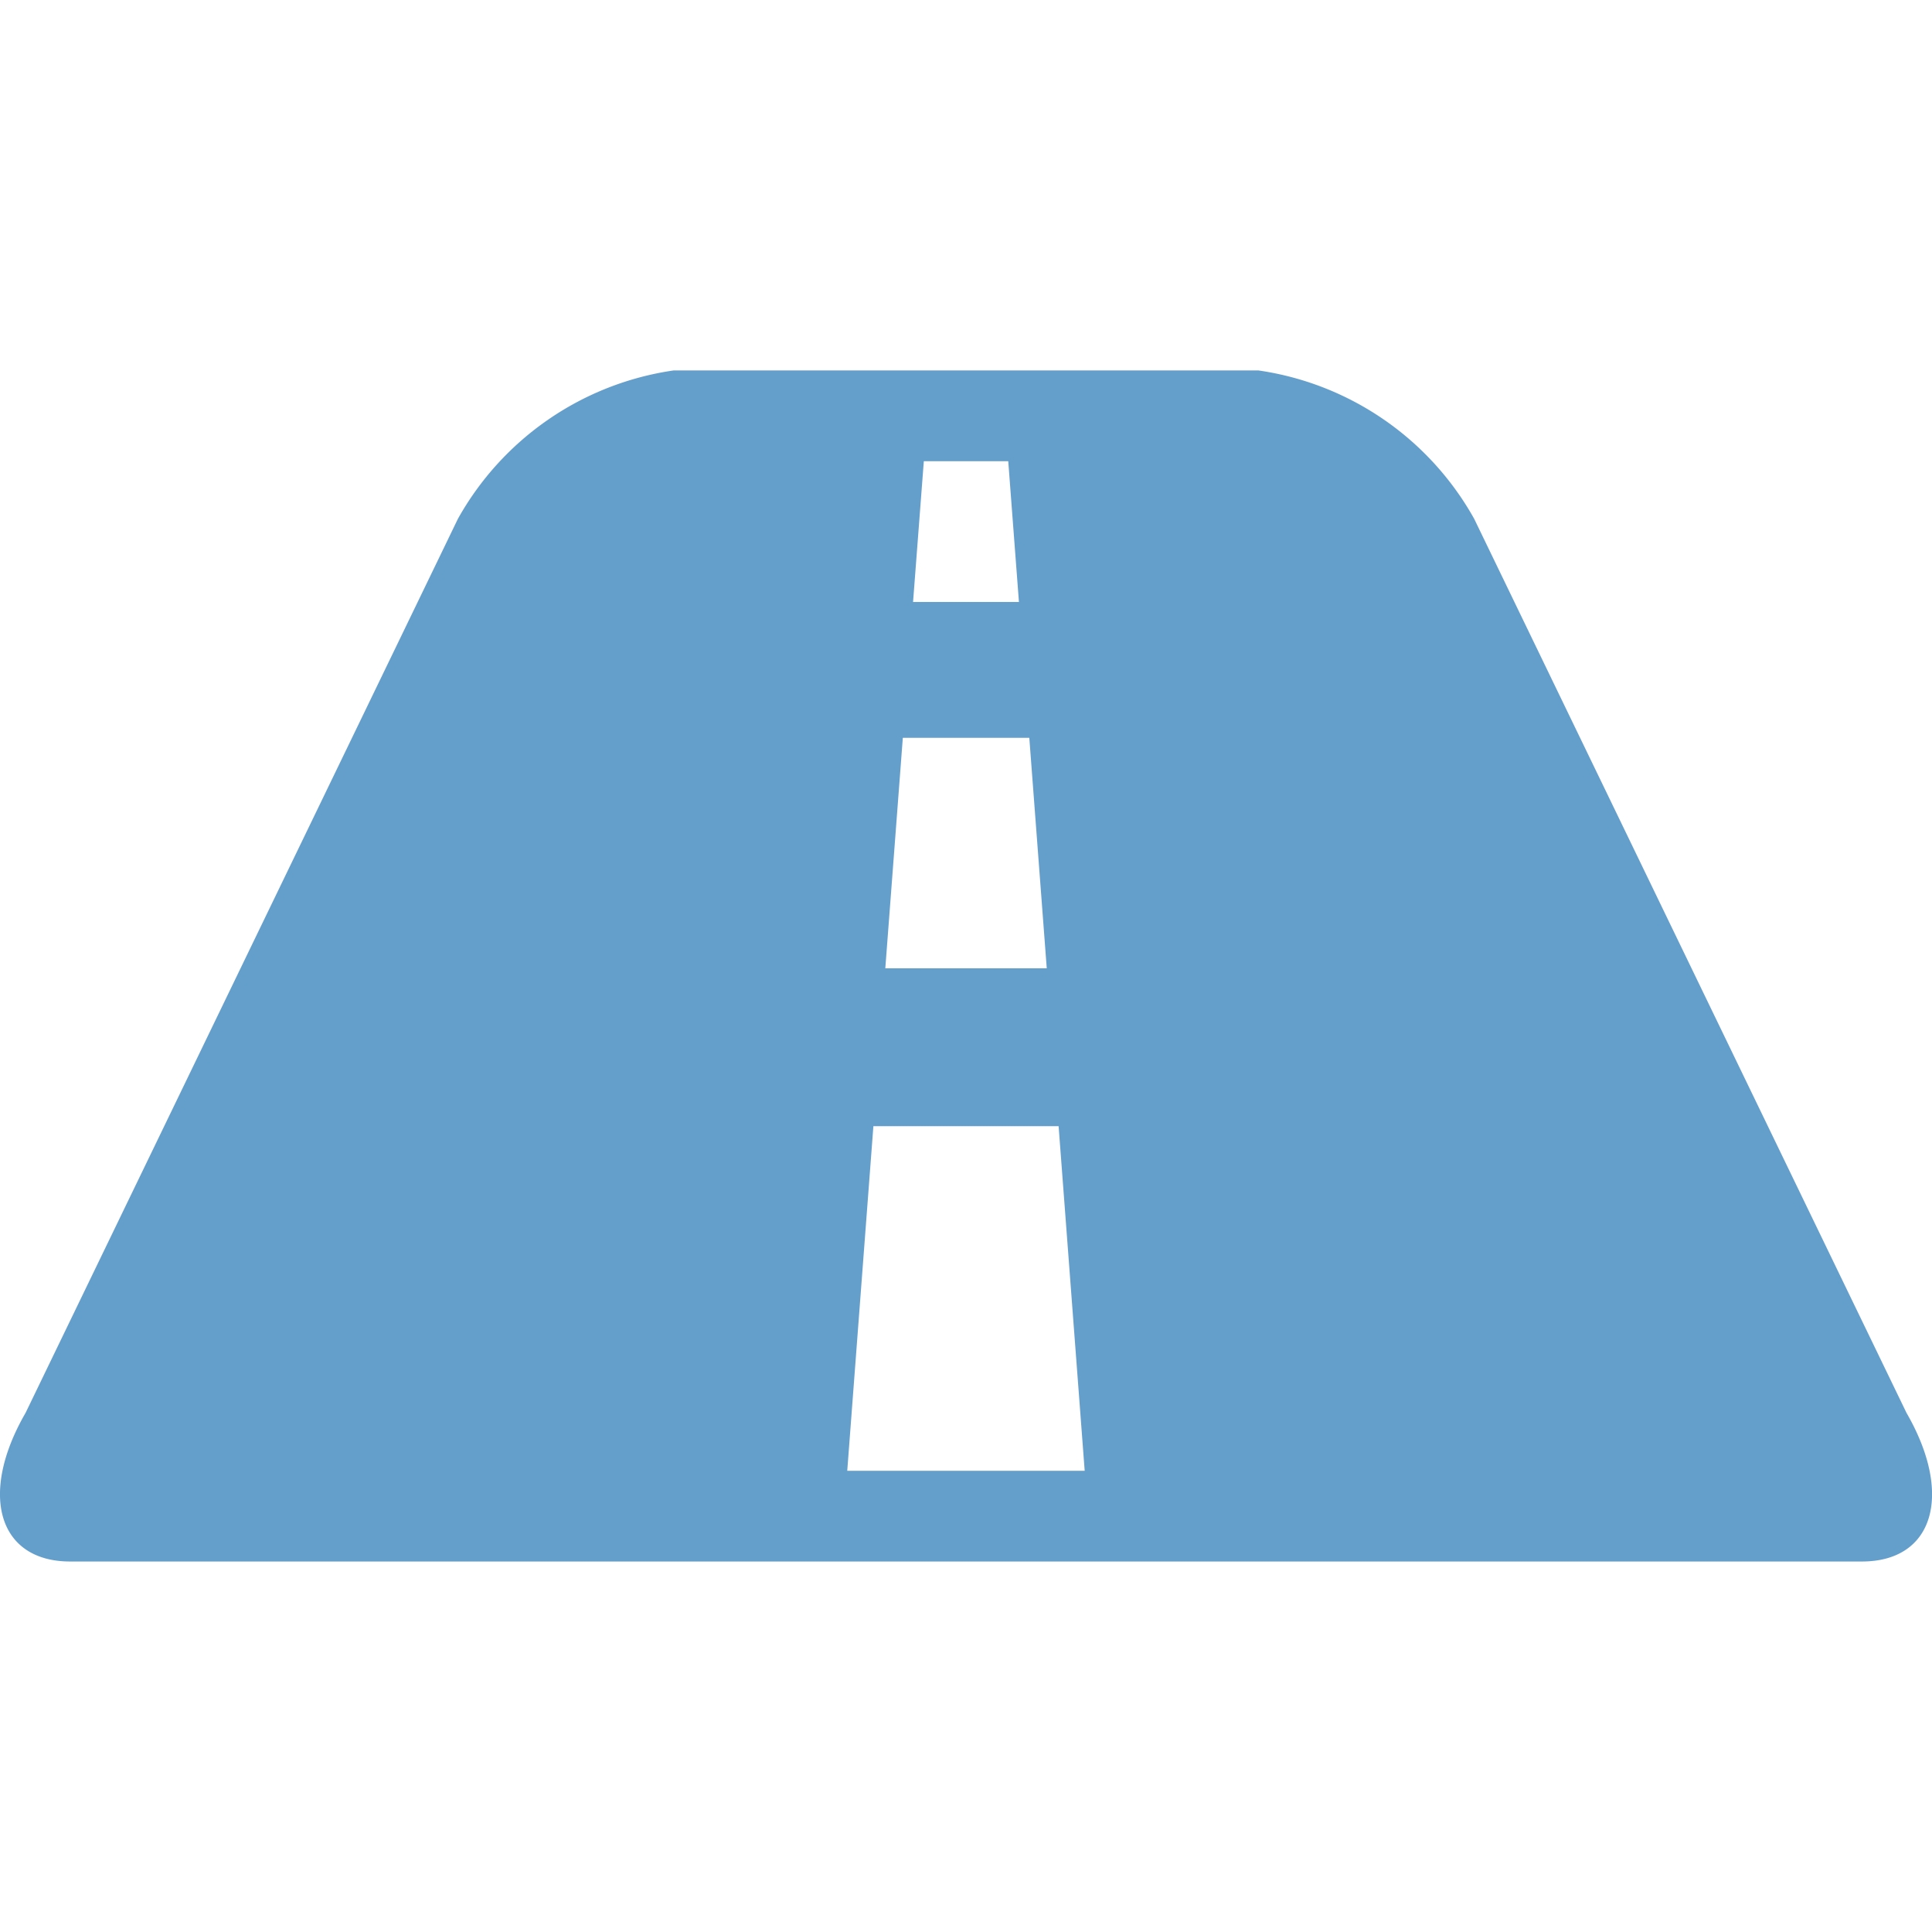
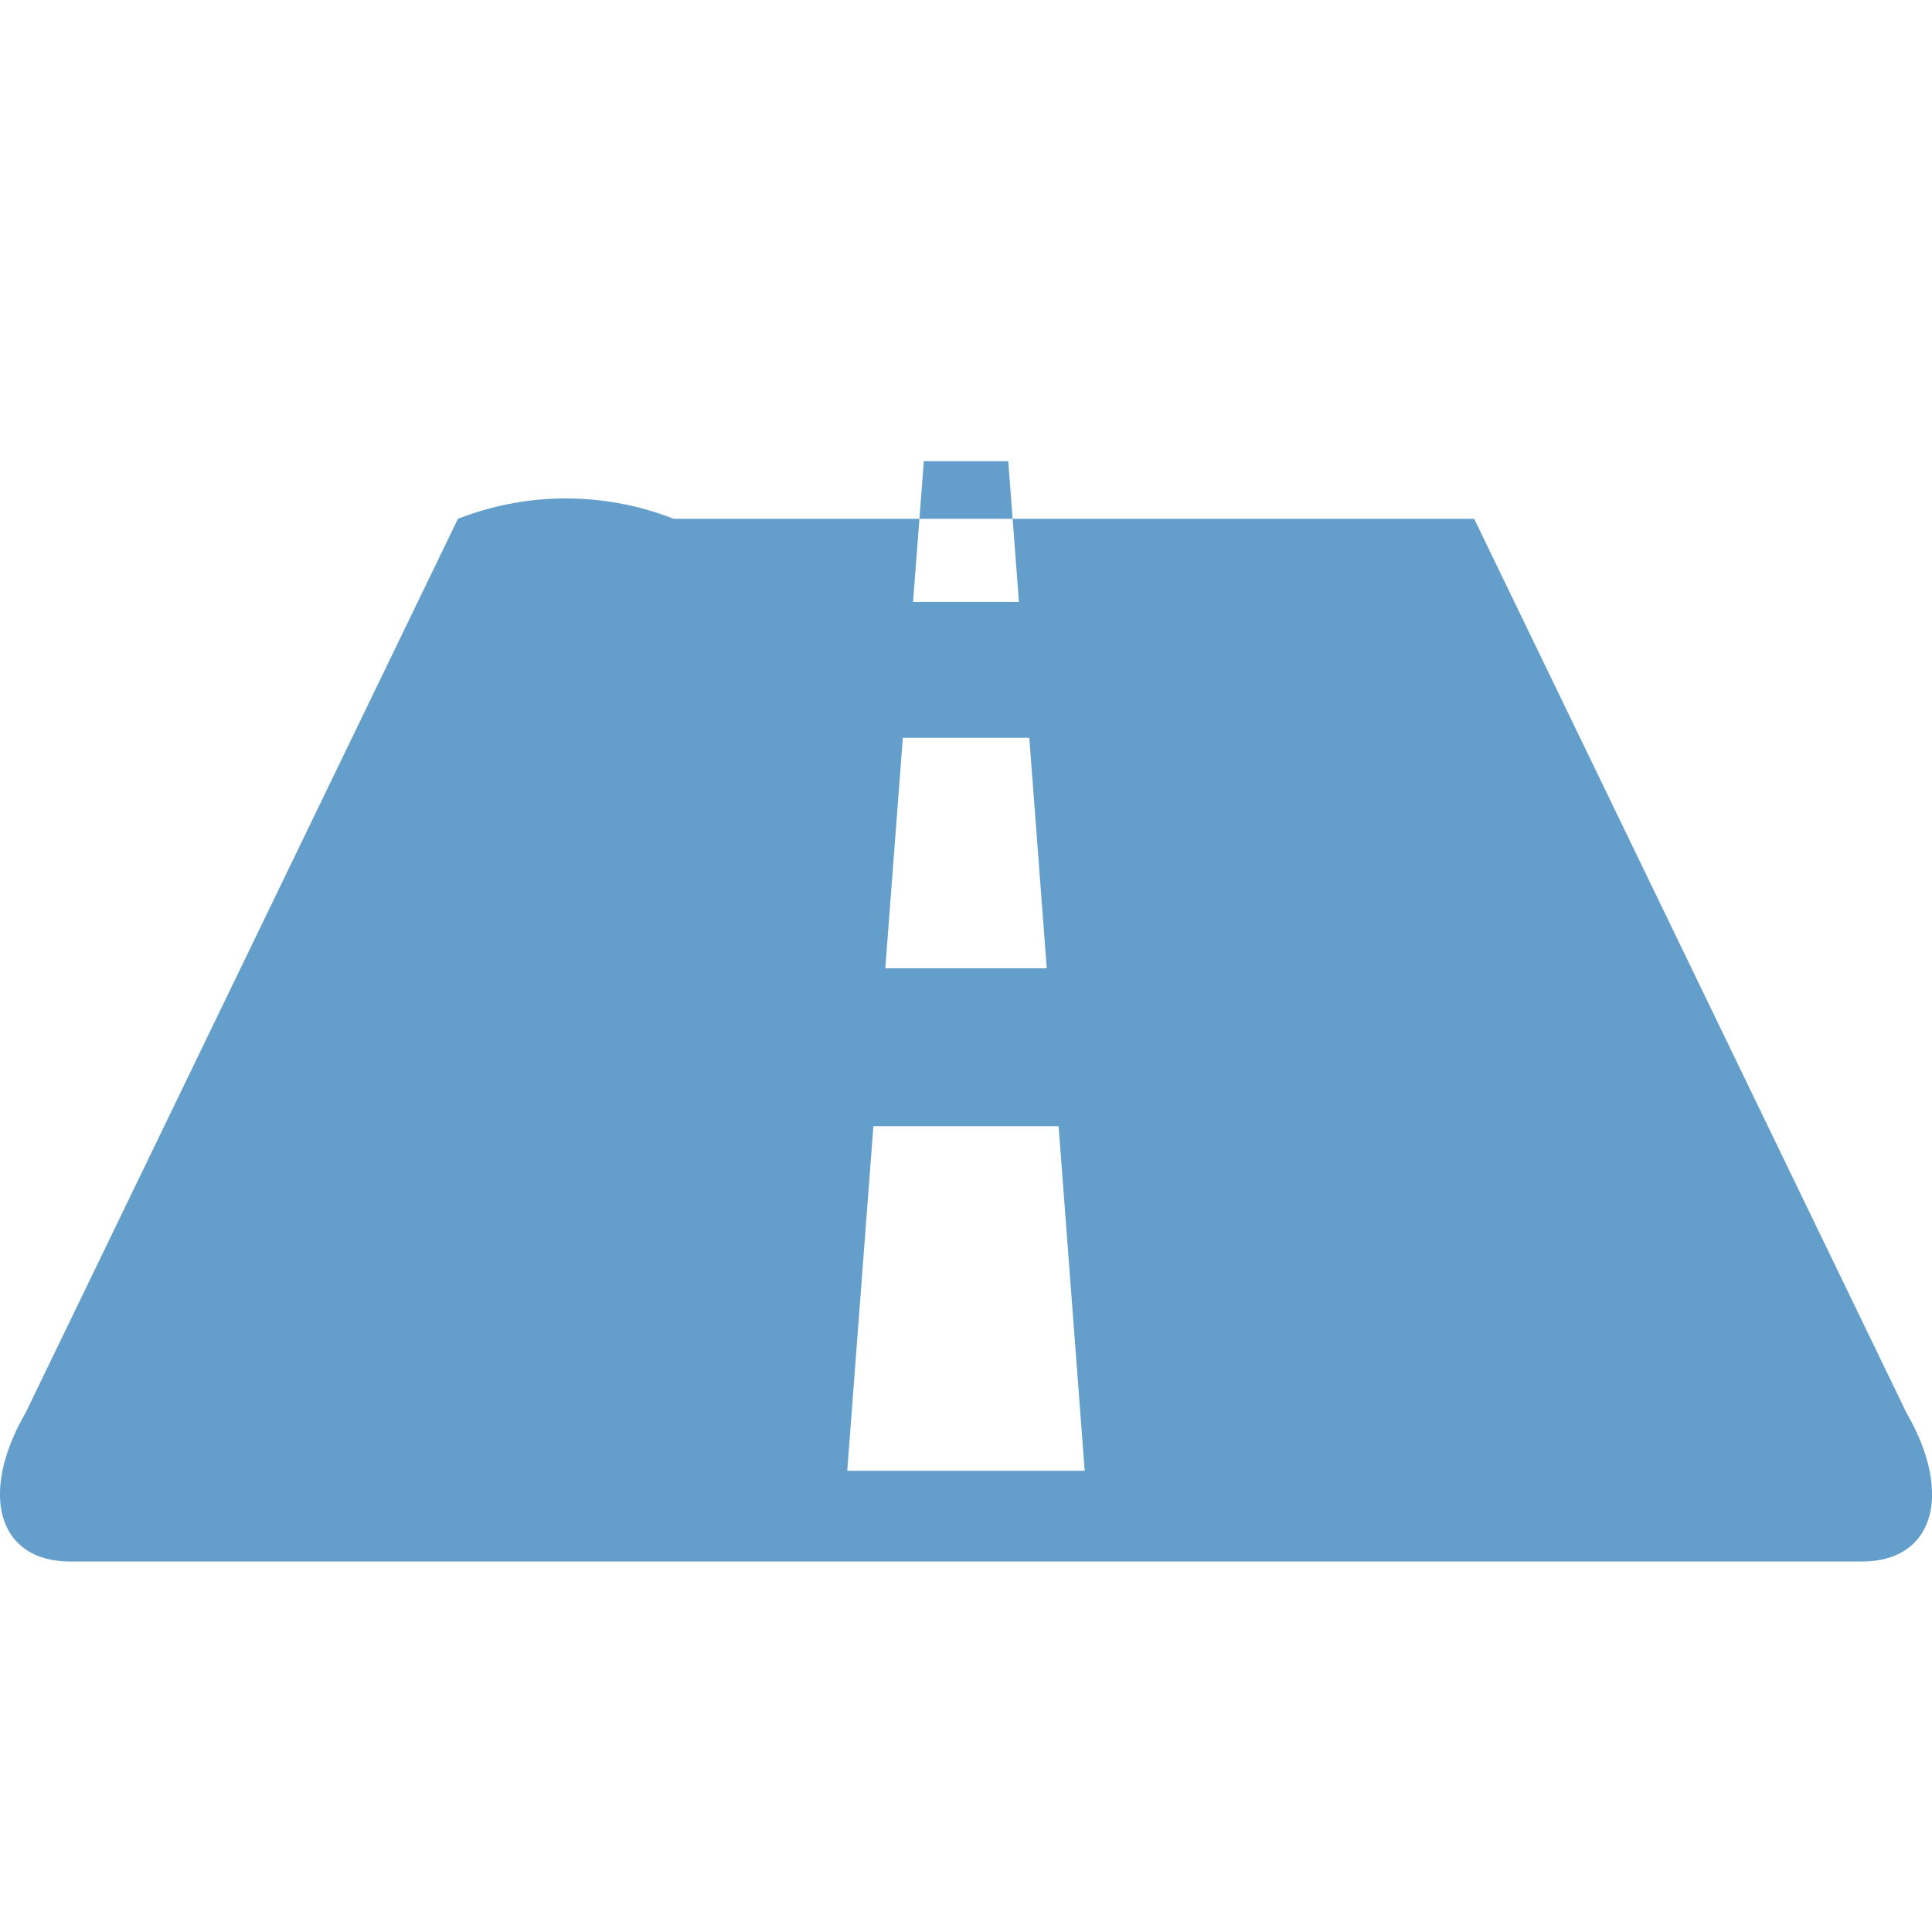
<svg xmlns="http://www.w3.org/2000/svg" viewBox="0 0 30 30" width="30" height="30">
  <g>
-     <rect fill="none" width="30" height="30" />
-     <path fill="#649fcc" d="M13.156,22.838l.406-5.351h2.876l.405,5.351Zm.863-11.381h1.964l.271,3.579H13.747Zm.326-4.295h1.311l.166,2.185H14.178Zm15.259,14.777-6.713-13.883a4.589,4.589,0,0,0-3.351-2.304H10.461A4.589,4.589,0,0,0,7.11,8.057L.397,21.939c-.733,1.269-.422,2.306.689,2.308h27.828c1.111-.001,1.423-1.039.69-2.308" />
+     <path fill="#649fcc" d="M13.156,22.838l.406-5.351h2.876l.405,5.351Zm.863-11.381h1.964l.271,3.579H13.747Zm.326-4.295h1.311l.166,2.185H14.178Zm15.259,14.777-6.713-13.883H10.461A4.589,4.589,0,0,0,7.11,8.057L.397,21.939c-.733,1.269-.422,2.306.689,2.308h27.828c1.111-.001,1.423-1.039.69-2.308" />
  </g>
</svg>